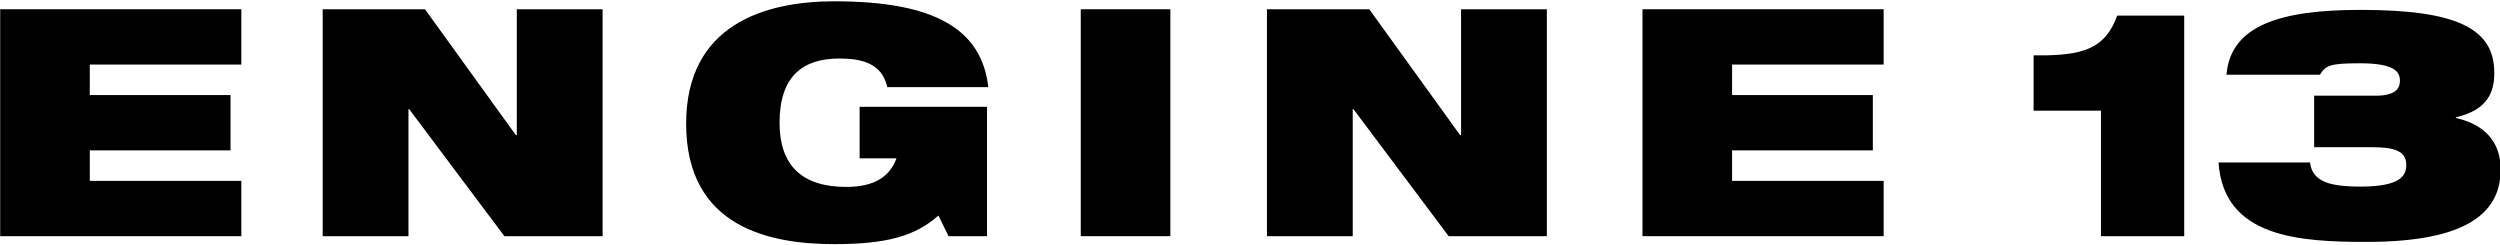
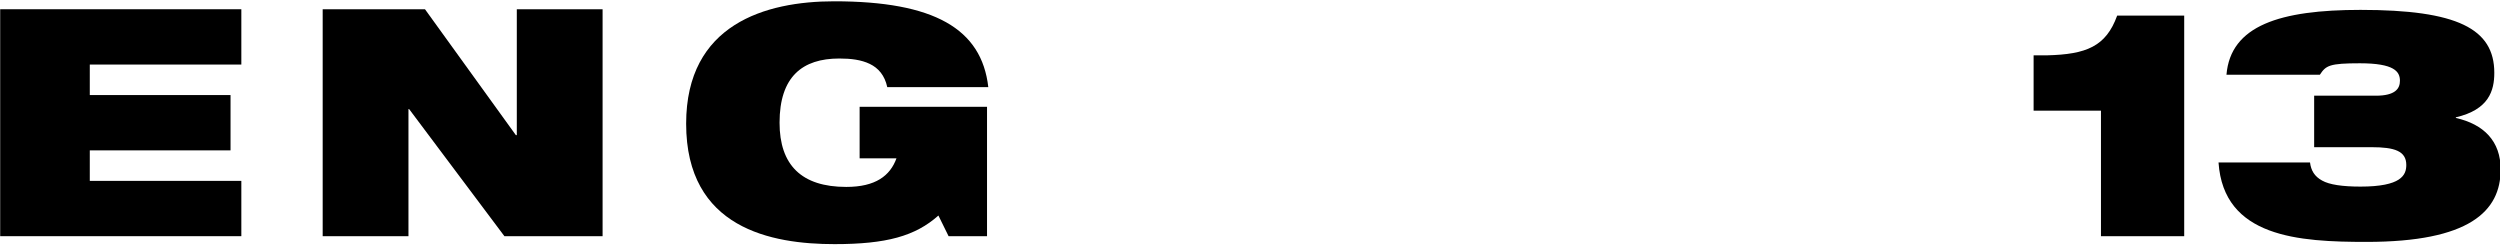
<svg xmlns="http://www.w3.org/2000/svg" style="fill-rule:evenodd;clip-rule:evenodd;stroke-linejoin:round;stroke-miterlimit:2;" xml:space="preserve" version="1.1" viewBox="0 0 3300 324" height="100%" width="100%">
  <g transform="matrix(1,0,0,1,0,-2290.36)">
    <g transform="matrix(1,0,0,0.127,0,2290.36)" id="Artboard1">
-       <rect style="fill:none;" height="2550" width="3300" y="0" x="0" />
      <g transform="matrix(1.771,0,0,4.824,-1329.8,-4984.76)">
        <path style="fill-rule:nonzero;" d="M751.017,1542.2l179.739,-0l0,-119.156l-112.959,0l0,-65.741l104.907,0l0,-119.155l-104.907,-0l0,-65.741l112.959,-0l0,-119.156l-179.739,0l-0,488.949Z" />
        <path style="fill-rule:nonzero;" d="M991.38,1542.2l63.938,-0l0,-273.921l0.474,0l71.043,273.921l73.175,-0l-0,-488.949l-63.939,0l-0,271.182l-0.71,-0l-67.728,-271.182l-76.253,0l-0,488.949Z" />
        <path style="fill-rule:nonzero;" d="M1391.59,1374.42l27.47,0c-4.736,37.664 -15.63,61.633 -37.416,61.633c-33.391,-0 -49.731,-47.252 -49.731,-138.33c0,-99.297 17.051,-138.33 44.521,-138.33c8.762,-0 16.34,2.739 22.734,11.641c6.394,8.903 11.13,24.653 13.024,49.991l75.306,-0c-4.973,-126.004 -40.495,-184.897 -114.853,-184.897c-51.151,0 -110.354,49.306 -110.354,263.649c0,225.985 63.702,259.54 110.591,259.54c38.6,-0 60.15,-17.12 77.437,-61.632l7.578,44.512l28.654,-0l-0,-278.714l-94.961,-0l-0,110.937Z" />
-         <rect style="fill-rule:nonzero;" height="488.948" width="66.781" y="1053.25" x="1556.41" />
-         <path style="fill-rule:nonzero;" d="M1695.18,1542.2l63.939,-0l0,-273.921l0.474,0l71.043,273.921l73.174,-0l0,-488.949l-63.939,0l0,271.182l-0.71,-0l-67.728,-271.182l-76.253,0l0,488.949Z" />
-         <path style="fill-rule:nonzero;" d="M1975.09,1542.2l179.74,-0l-0,-119.156l-112.959,0l0,-65.741l104.907,0l0,-119.155l-104.907,-0l0,-65.741l112.959,-0l-0,-119.156l-179.74,0l0,488.949Z" />
        <path style="fill-rule:nonzero;" d="M2316.81,1542.2l62.045,-0l-0,-475.252l-49.967,-0c-8.289,66.425 -22.971,83.545 -52.335,85.6l-9.947,-0l0,119.155l50.204,0l0,270.497Z" />
        <path style="fill-rule:nonzero;" d="M2475.71,1350.45l42.863,0c17.05,0 25.812,8.218 25.812,38.349c0,21.914 -3.789,46.567 -34.1,46.567c-13.498,-0 -23.208,-4.109 -28.654,-13.011c-5.684,-8.903 -8.289,-21.914 -8.999,-39.034l-68.202,-0c3.789,161.613 59.913,171.2 110.354,171.2c76.49,0 99.934,-65.741 99.934,-156.135c0,-60.947 -12.551,-97.241 -33.39,-110.937l-0,-1.37c24.628,-16.435 28.654,-57.523 28.654,-95.872c0,-95.188 -27.707,-135.591 -99.697,-135.591c-59.913,0 -96.856,33.555 -99.934,139.7l69.622,-0c4.499,-19.86 7.104,-24.653 29.838,-24.653c25.576,-0 29.838,17.805 29.838,37.664c0,17.12 -3.552,32.186 -17.997,32.186l-45.942,-0l0,110.937Z" />
      </g>
    </g>
  </g>
</svg>